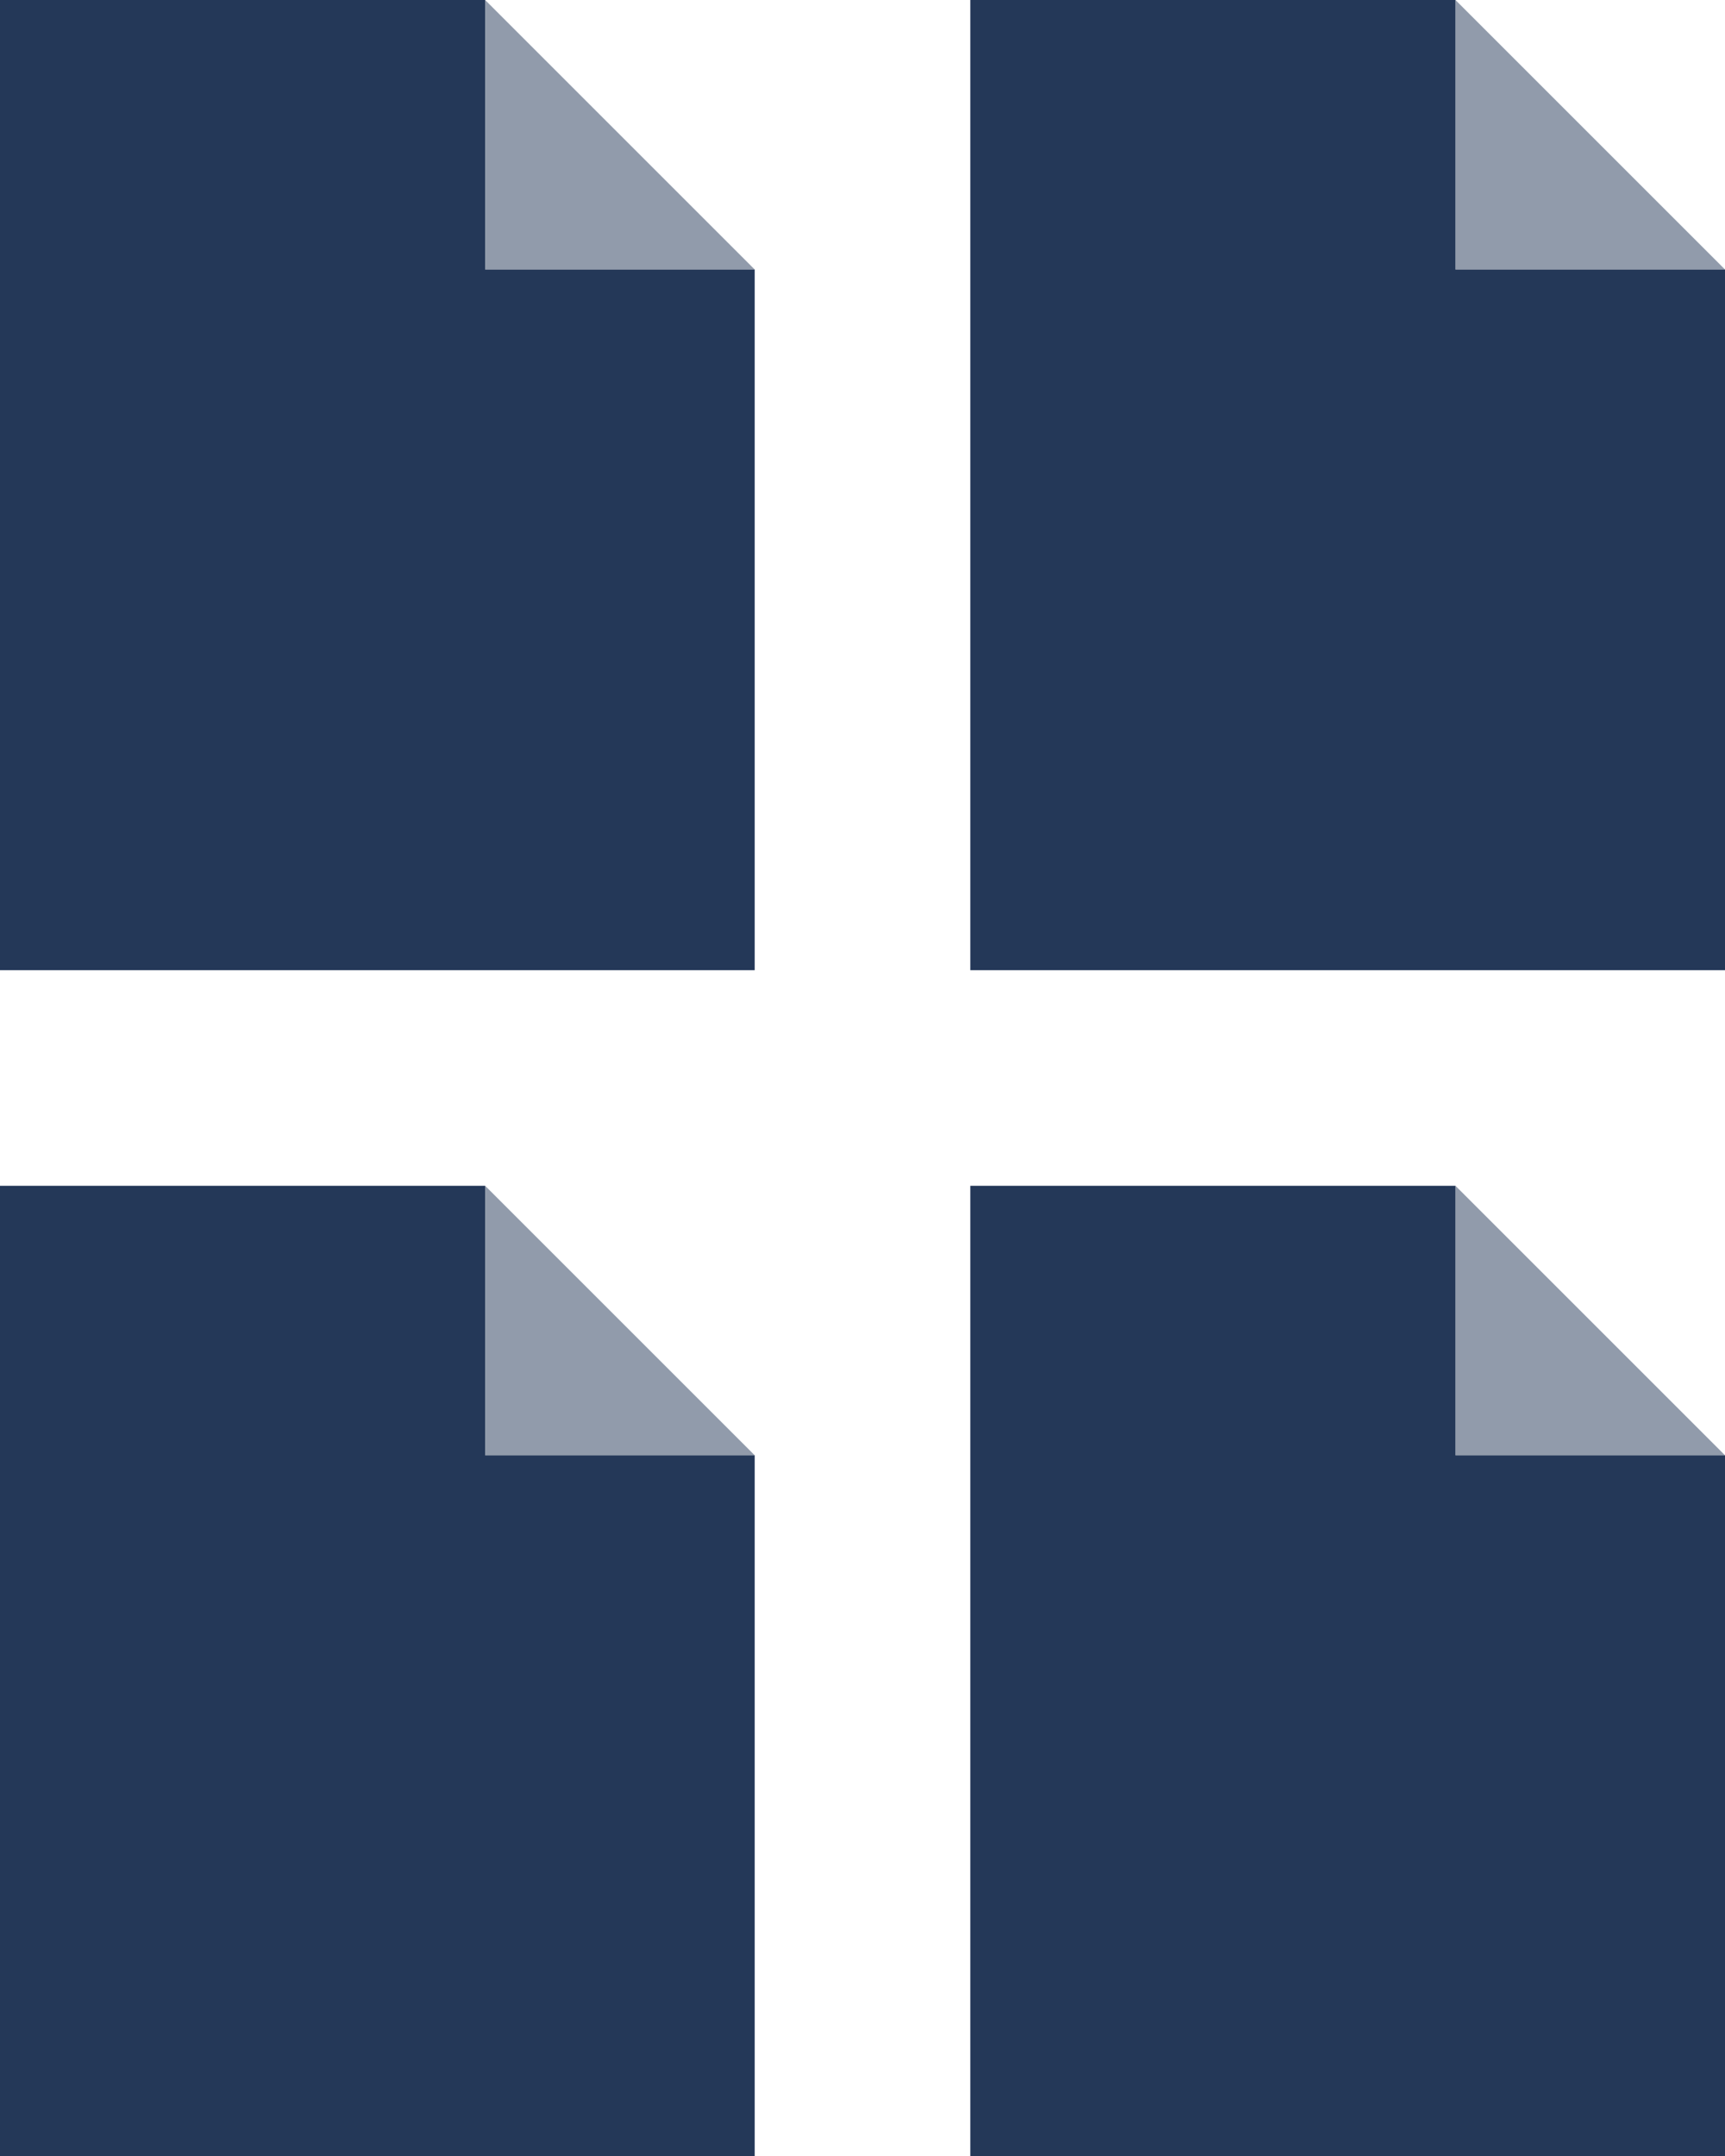
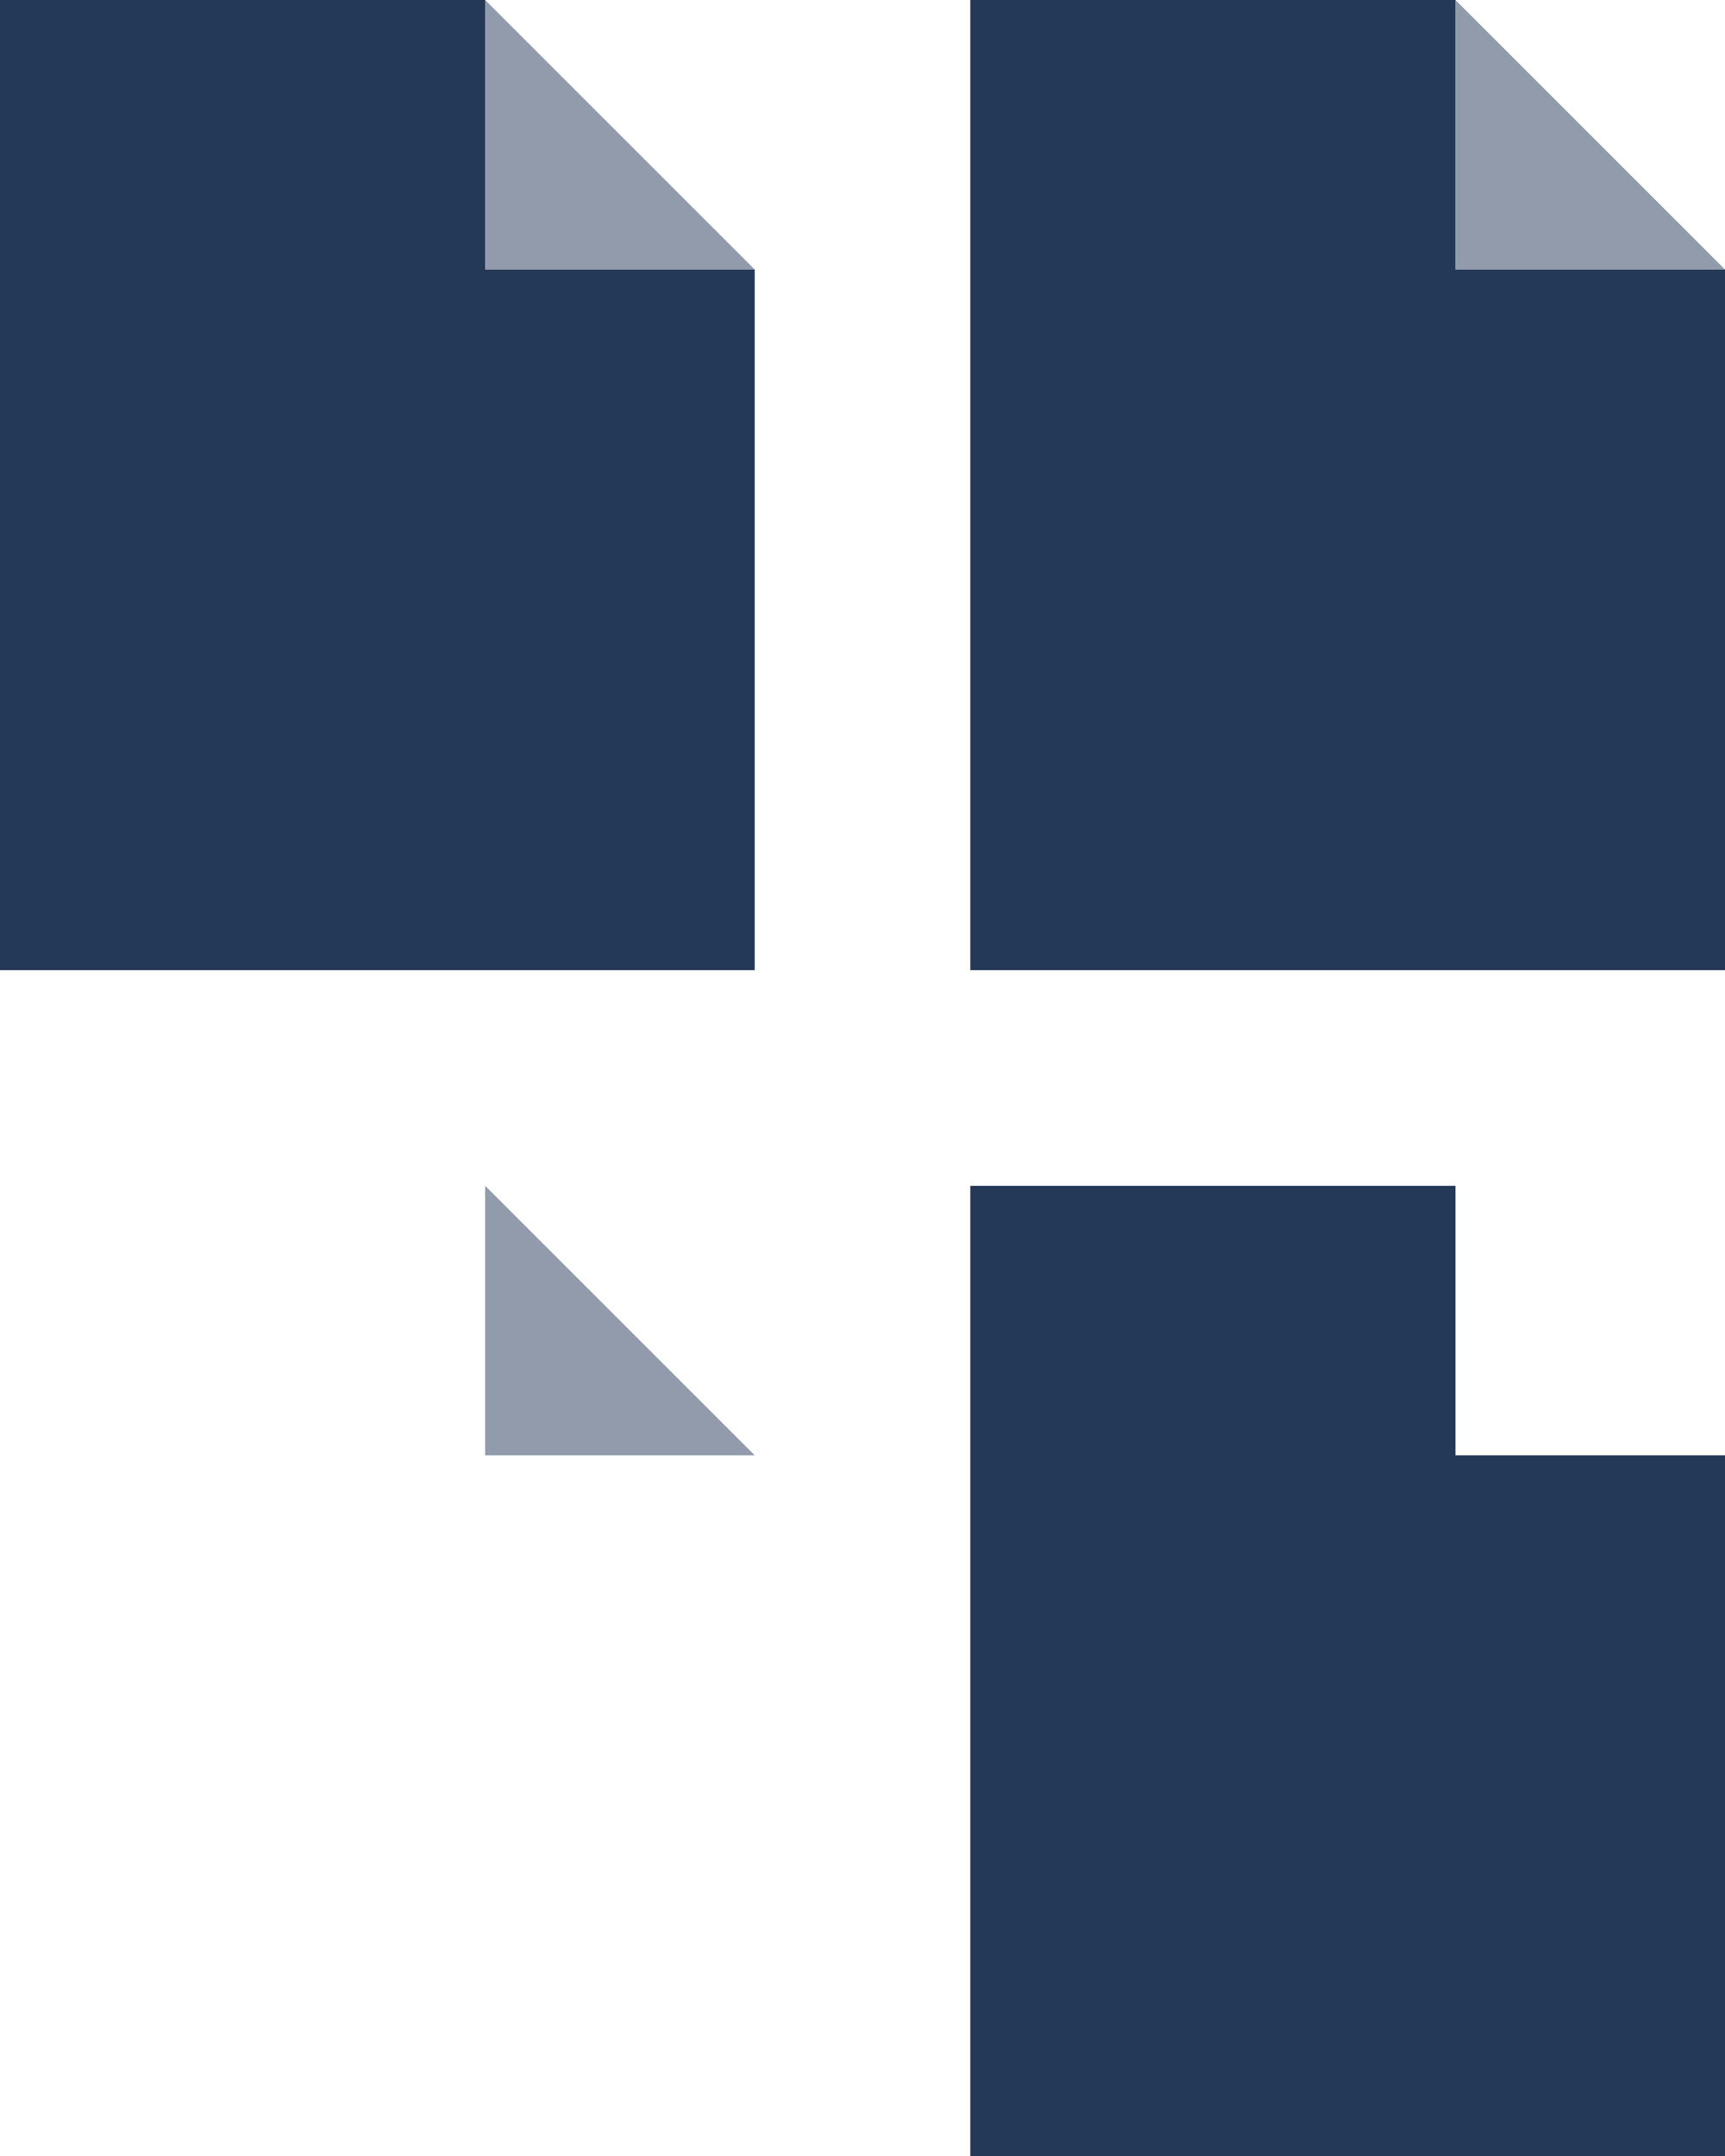
<svg xmlns="http://www.w3.org/2000/svg" viewBox="0 0 28.8 36">
  <defs>
    <style>.cls-1,.cls-2{fill:#243858;}.cls-2{opacity:0.5;}</style>
  </defs>
  <title>content-page multi</title>
  <g id="Layer_2" data-name="Layer 2">
    <g id="N700">
      <polygon class="cls-1" points="8.1 0 0 0 0 16.2 12.6 16.2 12.6 4.5 8.1 4.5 8.1 0" />
-       <polygon class="cls-1" points="8.1 19.8 0 19.8 0 36 12.6 36 12.6 24.3 8.1 24.3 8.1 19.8" />
      <polygon class="cls-1" points="24.3 0 16.2 0 16.2 16.2 28.8 16.2 28.8 4.5 24.3 4.5 24.3 0" />
      <polygon class="cls-1" points="24.3 19.8 16.2 19.8 16.2 36 28.8 36 28.8 24.3 24.3 24.3 24.3 19.8" />
      <polygon class="cls-2" points="8.1 4.5 12.6 4.5 8.1 0 8.1 4.5" />
      <polygon class="cls-2" points="8.1 24.3 12.6 24.3 8.1 19.8 8.1 24.3" />
      <polygon class="cls-2" points="24.3 0 24.3 4.5 28.8 4.5 24.3 0" />
-       <polygon class="cls-2" points="24.3 24.3 28.8 24.3 24.3 19.8 24.3 24.3" />
    </g>
  </g>
</svg>